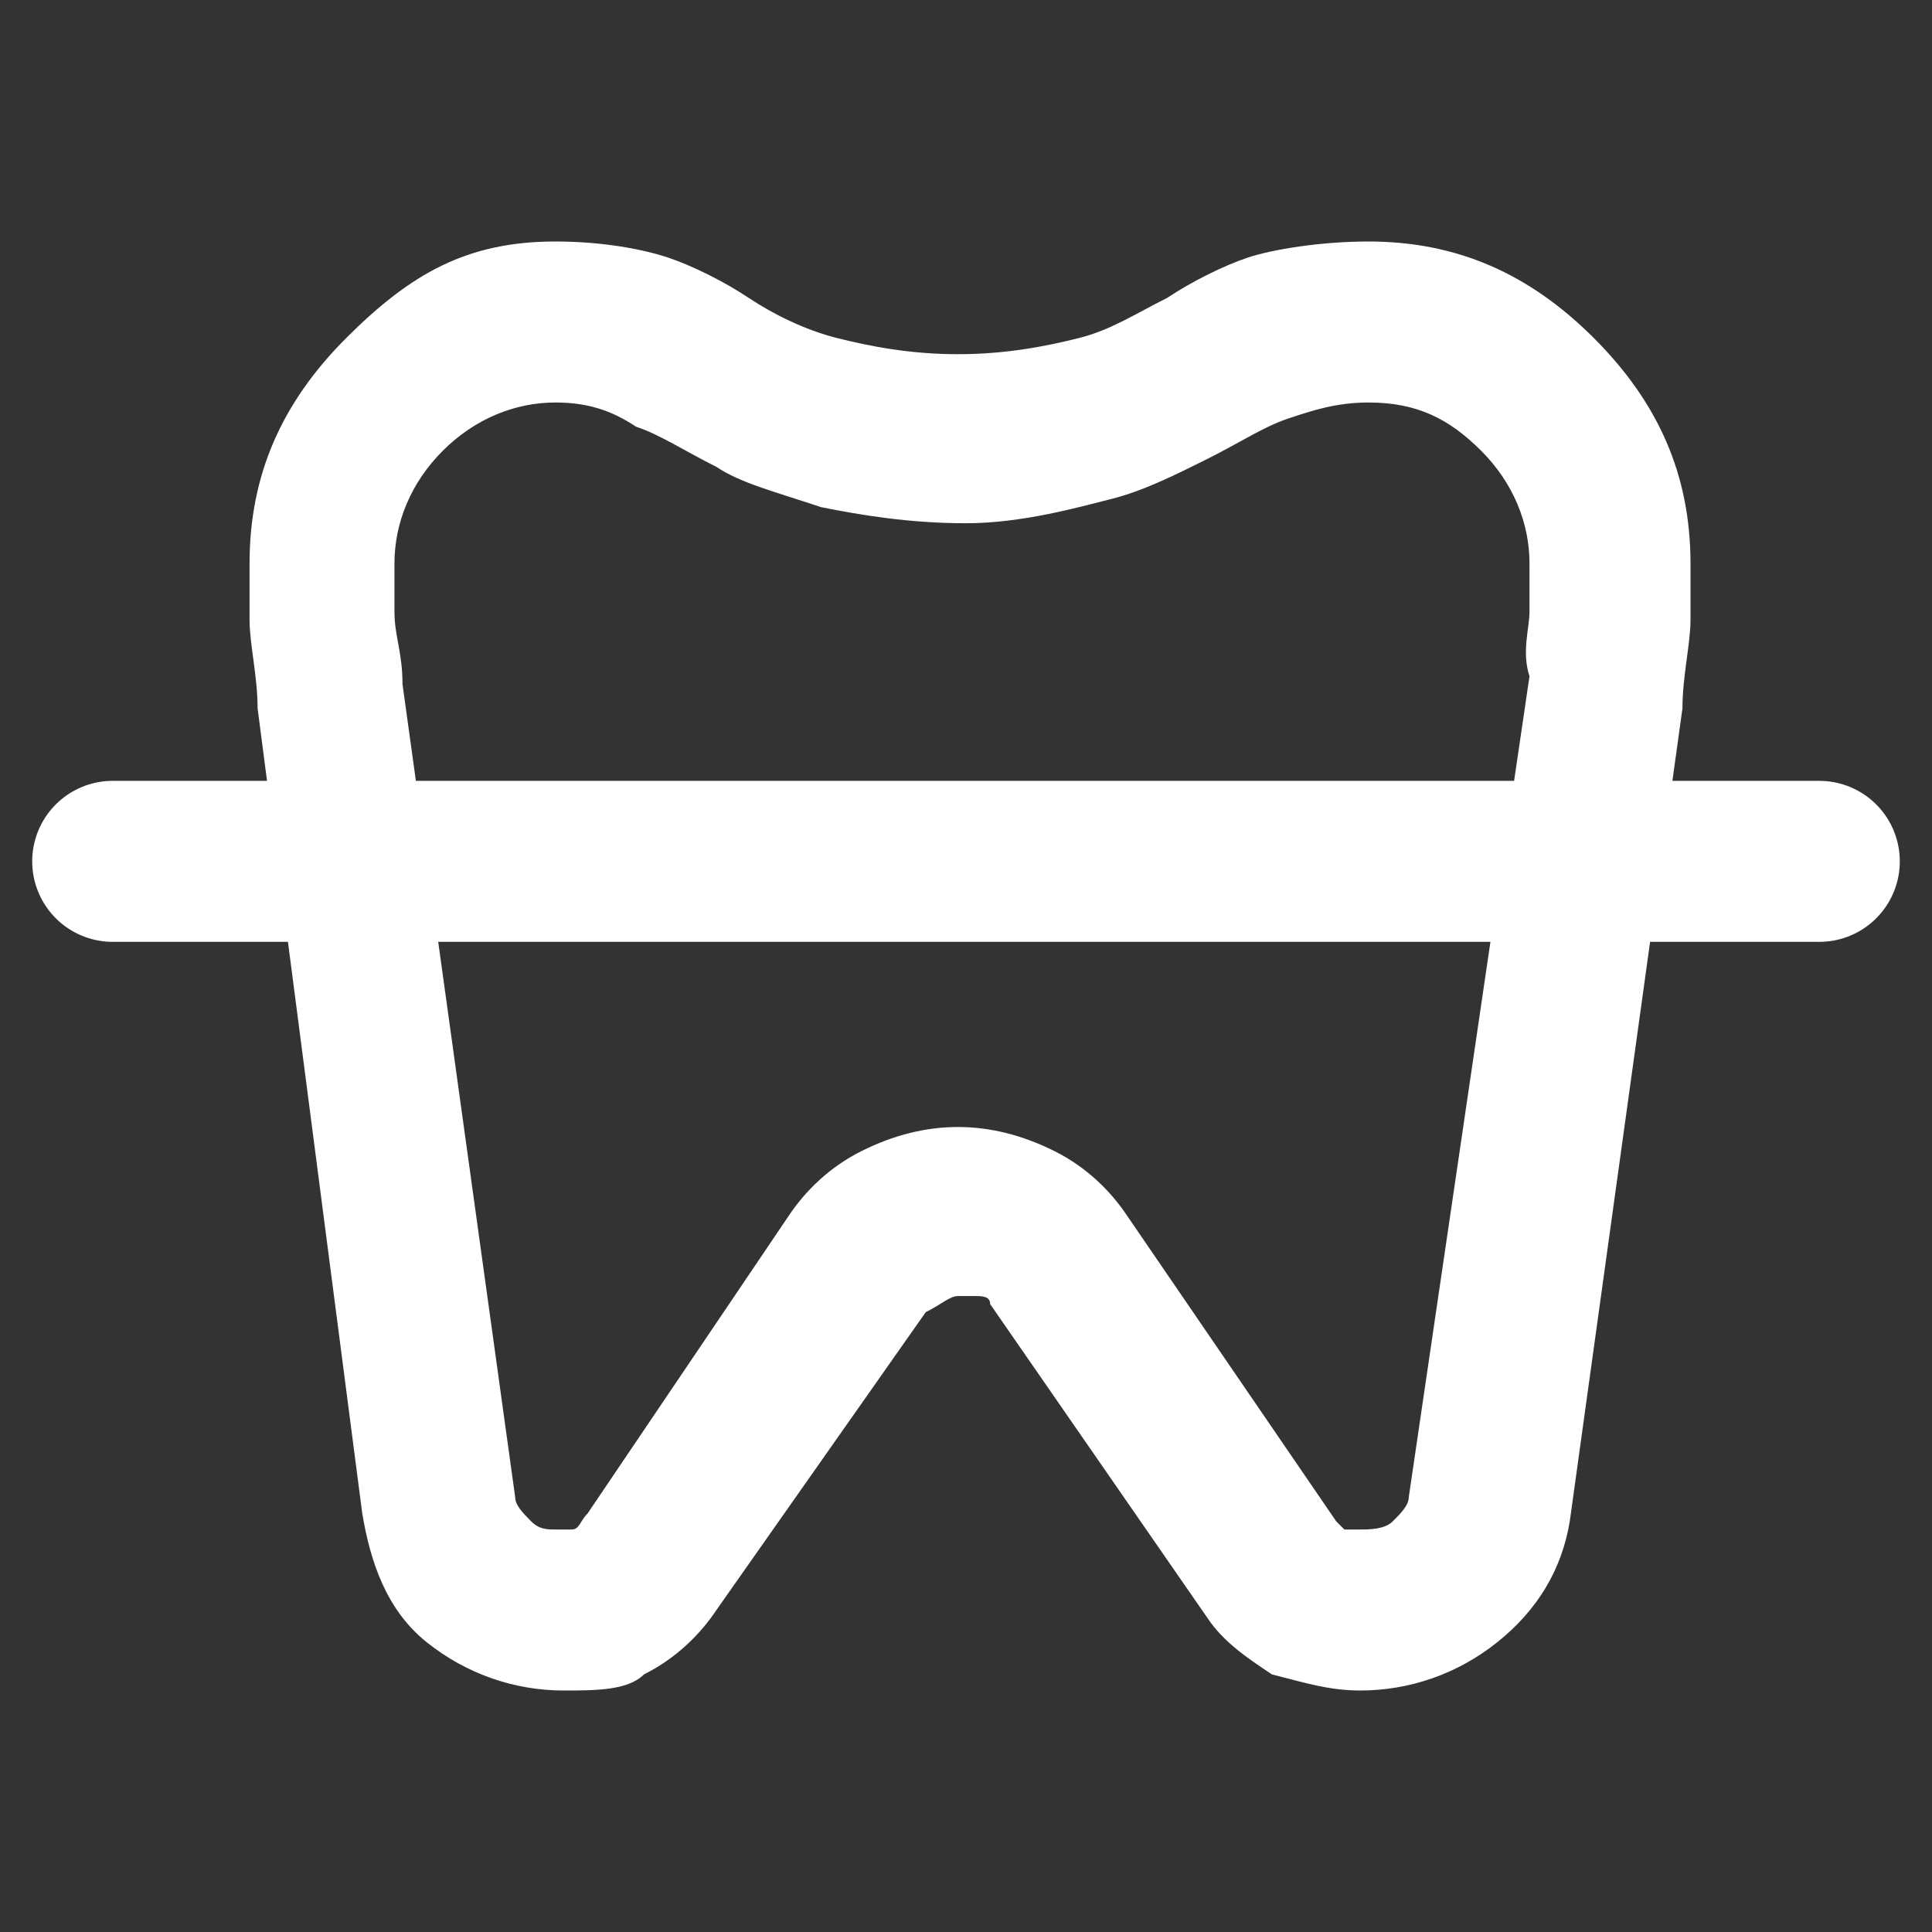
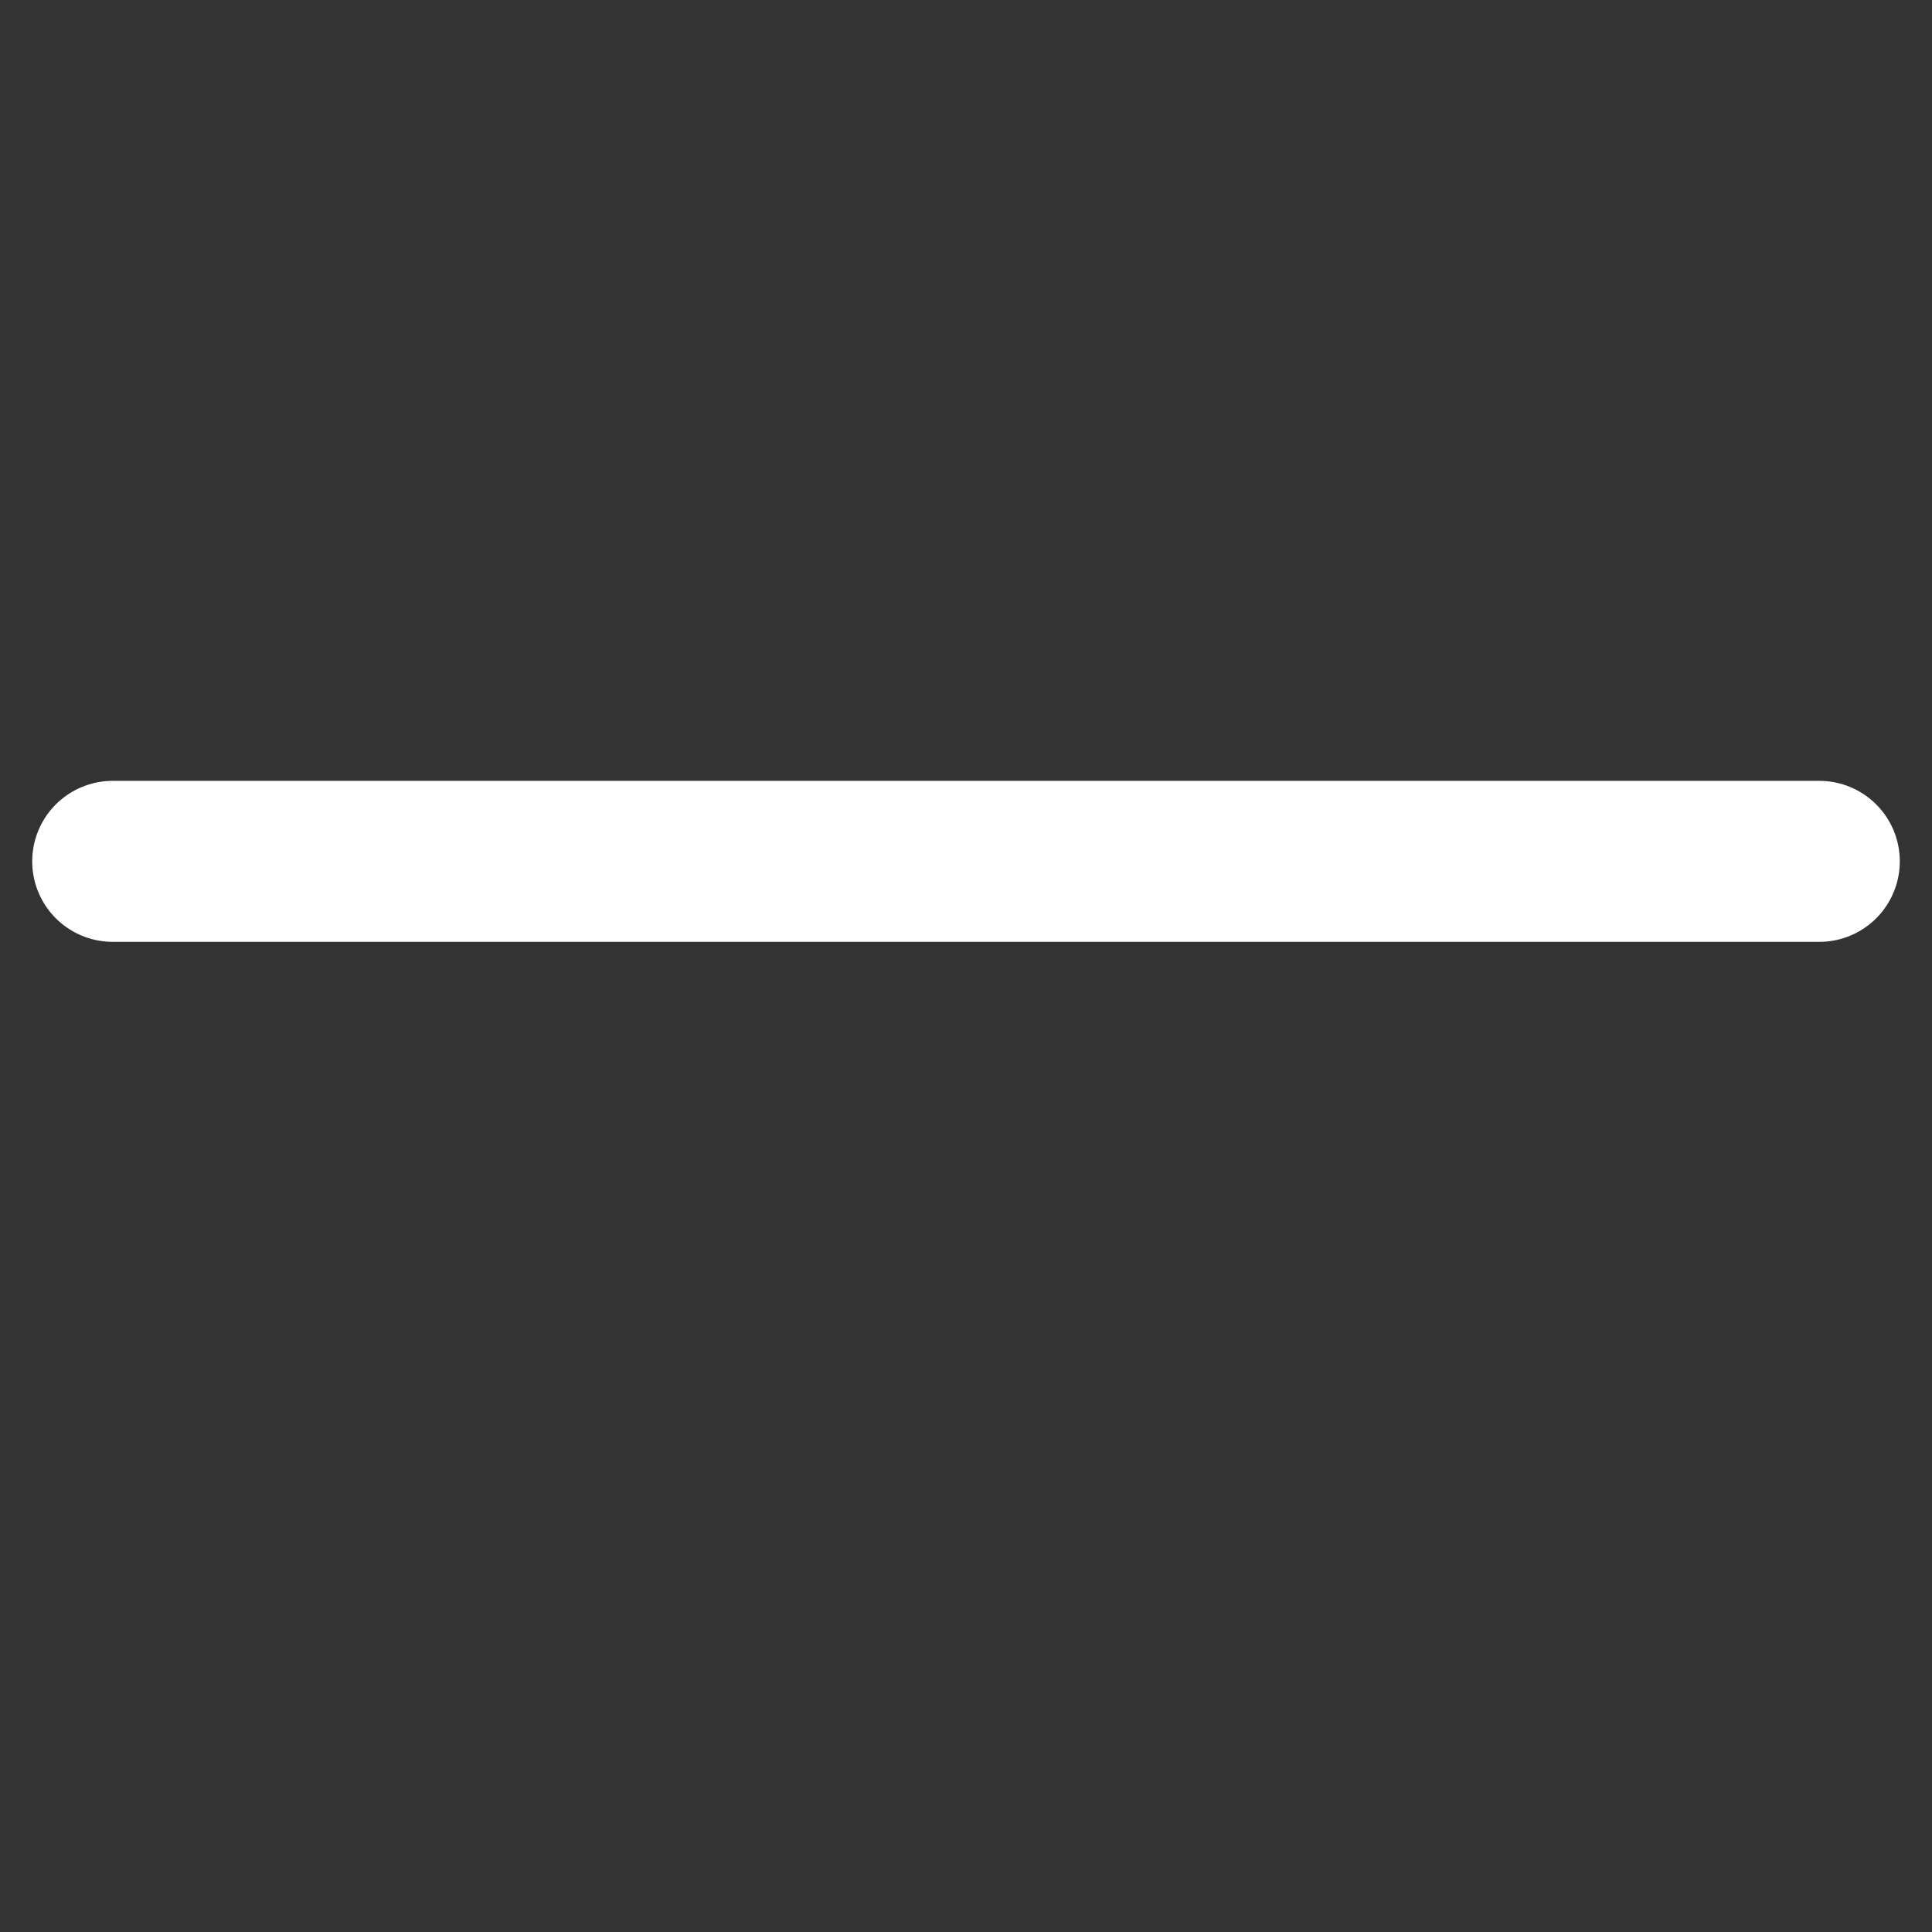
<svg xmlns="http://www.w3.org/2000/svg" version="1.1" id="Layer_1" x="0px" y="0px" viewBox="0 0 24 24" style="enable-background:new 0 0 24 24;" xml:space="preserve">
  <rect x="0" y="0" width="24" height="24" fill="#333333" stroke="none" />
  <style type="text/css">
	.st0{fill:#FFFFFF;}
	.st1{fill:none;stroke:#FFFFFF;stroke-width:2;stroke-linecap:round;stroke-miterlimit:10;}
</style>
-   <path class="st0" d="M17,3c1.1,0,2,0.4,2.8,1.2S21,5.9,21,7c0,0.2,0,0.4,0,0.7s-0.1,0.7-0.1,1.1l-1.4,10.1c-0.1,0.6-0.4,1.1-0.9,1.5  S17.5,21,16.9,21c-0.4,0-0.7-0.1-1.1-0.2c-0.3-0.2-0.6-0.4-0.8-0.7l-2.7-3.9c0-0.1-0.1-0.1-0.2-0.1c-0.1,0-0.2,0-0.2,0  c-0.1,0-0.2,0.1-0.4,0.2L8.9,20c-0.2,0.3-0.5,0.6-0.9,0.8C7.8,21,7.4,21,7,21c-0.6,0-1.2-0.2-1.7-0.6s-0.7-1-0.8-1.6l-1.3-10  c0-0.4-0.1-0.8-0.1-1.1s0-0.6,0-0.7c0-1.1,0.4-2,1.2-2.8S5.8,3,6.9,3C7.5,3,8,3.1,8.3,3.2s0.7,0.3,1,0.5s0.7,0.4,1.1,0.5  s0.9,0.2,1.5,0.2s1.1-0.1,1.5-0.2s0.7-0.3,1.1-0.5c0.3-0.2,0.7-0.4,1-0.5C15.8,3.1,16.4,3,17,3z M17,5c-0.4,0-0.7,0.1-1,0.2  c-0.3,0.1-0.6,0.3-1,0.5s-0.8,0.4-1.2,0.5S12.7,6.5,12,6.5s-1.3-0.1-1.8-0.2C9.6,6.1,9.2,6,8.9,5.8c-0.4-0.2-0.7-0.4-1-0.5  C7.6,5.1,7.3,5,6.9,5c-0.5,0-1,0.2-1.4,0.6S4.9,6.5,4.9,7c0,0.1,0,0.3,0,0.6C4.9,7.9,5,8.1,5,8.5l1.4,10.1c0,0.1,0.1,0.2,0.2,0.3  C6.7,19,6.8,19,6.9,19s0.2,0,0.2,0c0.1,0,0.1-0.1,0.2-0.2l2.5-3.7c0.2-0.3,0.5-0.6,0.9-0.8s0.8-0.3,1.2-0.3s0.8,0.1,1.2,0.3  s0.7,0.5,0.9,0.8l2.6,3.8l0.1,0.1c0.1,0,0.1,0,0.2,0s0.3,0,0.4-0.1s0.2-0.2,0.2-0.3L19,8.4c-0.1-0.3,0-0.6,0-0.8c0-0.2,0-0.4,0-0.6  c0-0.5-0.2-1-0.6-1.4C18,5.2,17.6,5,17,5z" />
  <line class="st1" x1="1.4" y1="10.7" x2="22.6" y2="10.7" />
</svg>